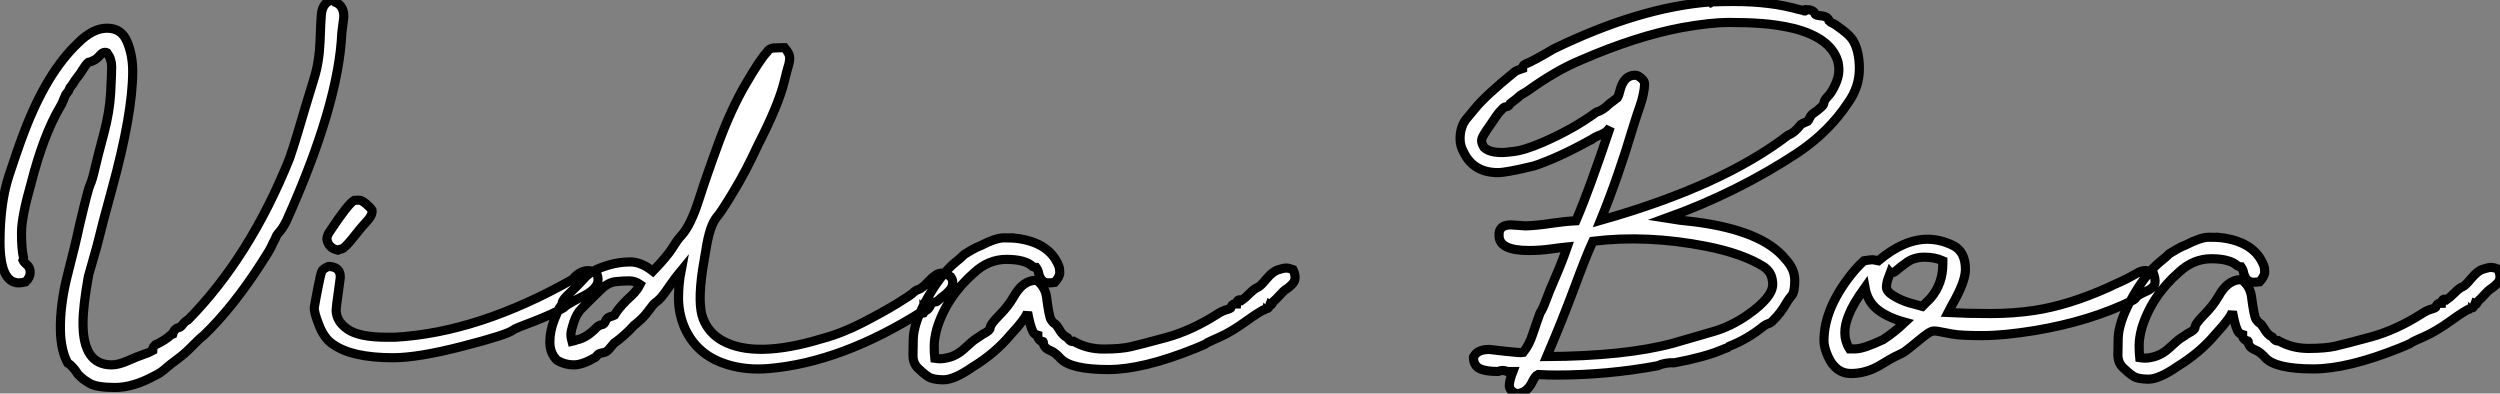
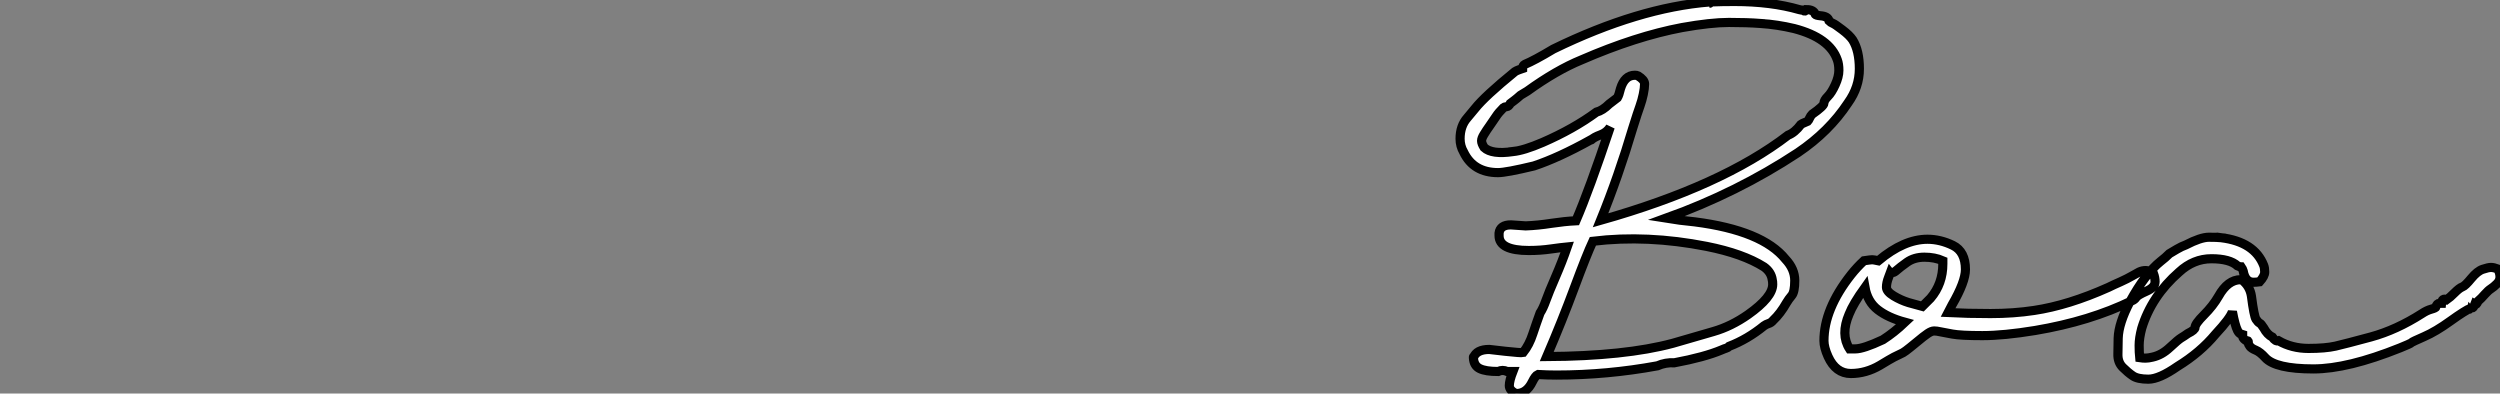
<svg xmlns="http://www.w3.org/2000/svg" viewBox="-1.058 1.342 273.169 43.002">
  <rect x="-1.058" y="1.342" width="273.169" height="43.002" fill="#808080" stroke="none" />
-   <path d="M2.35-22.18L2.35-22.18Q1.29-18.48 1.29-16.72Q1.29-14.95 1.51-14L1.51-14Q1.51-13.83 1.46-13.72L1.46-13.72Q1.57-13.50 1.90-13.22Q2.24-12.94 2.24-12.40Q2.24-11.87 1.74-11.37L1.74-11.37Q1.29-11.26 1.01-11.26L1.01-11.26Q-1.06-11.26-1.06-15.74L-1.06-15.74Q-1.06-19.99-0.08-22.99Q0.90-25.98 1.57-27.72L1.57-27.72Q4.03-34.22 7.45-37.46L7.45-37.46Q9.07-39.09 10.64-39.09Q12.21-39.09 12.82-37.63Q13.44-36.18 13.44-34.38L13.44-34.38Q13.44-29.74 11.14-21.39L11.14-21.39Q10.30-18.37 9.52-15.23L9.52-15.23Q8.62-12.15 8.62-12.10L8.62-12.10Q8.01-8.74 8.01-6.83L8.01-6.83Q8.01-2.30 11.14-2.30L11.14-2.30Q11.87-2.30 12.88-2.74Q13.89-3.19 14.56-3.42Q15.23-3.64 15.62-3.86L15.62-3.86Q15.62-3.98 15.65-4.12Q15.68-4.26 15.90-4.48L15.90-4.48Q17.08-5.04 17.64-5.60L17.64-5.60Q17.81-5.66 17.81-5.66L17.81-5.66Q17.98-6.27 18.48-6.38L18.48-6.38Q18.65-6.38 18.93-6.75Q19.21-7.11 19.49-7.22L19.49-7.22Q26.26-14.11 30.58-24.86L30.58-24.86Q31.02-26.15 31.44-27.55Q31.86-28.95 32.28-30.38Q32.70-31.81 33.26-33.60Q33.82-35.39 33.91-37.63Q33.99-39.87 34.05-40.54L34.05-40.54Q34.16-41.89 35.22-42.17L35.22-42.17Q35.22-41.89 35.28-42.17L35.28-42.17Q35.56-42.17 35.67-41.89L35.67-41.89Q36.51-41.50 36.51-40.32L36.51-40.32Q36.51-40.32 36.40-39.45Q36.29-38.58 36.29-38.58L36.29-38.58Q35.95-30.74 30.24-18.03L30.24-18.03Q29.85-17.25 29.51-16.88Q29.18-16.52 29.09-16.27Q29.01-16.02 28.92-15.90Q28.84-15.79 28.62-15.29Q28.39-14.78 27.55-13.50L27.55-13.50Q24.47-8.68 21.22-5.54L21.22-5.54Q20.78-5.21 19.96-4.37Q19.15-3.53 18.34-2.94Q17.53-2.35 17.00-1.88Q16.46-1.40 15.85-1.12L15.85-1.12Q13.50 0.17 11.51 0.17Q9.52 0.17 8.74-0.28Q7.95-0.73 7.45-1.29L7.45-1.29Q6.89-2.18 6.33-2.52L6.33-2.52Q5.60-3.86 5.54-6.05L5.54-6.05Q5.49-8.96 6.36-12.29Q7.22-15.62 7.62-17.53L7.62-17.53Q8.57-21.56 8.79-22.01Q9.02-22.46 9.32-23.80Q9.63-25.14 10.28-27.55Q10.92-29.96 11.03-32.00Q11.14-34.05 11.14-34.89Q11.14-35.73 10.64-36.40L10.64-36.40Q10.25-36.57 9.88-36.15Q9.52-35.73 9.16-35.56Q8.79-35.39 8.74-35.39Q8.68-35.39 8.68-35.39L8.68-35.39Q8.51-35.39 8.06-34.69Q7.62-33.99 7.36-33.68Q7.11-33.38 6.97-33.12Q6.83-32.87 6.69-32.73Q6.55-32.59 6.50-32.40Q6.44-32.20 6.27-32.03Q6.10-31.86 5.91-31.33Q5.71-30.80 5.49-30.46L5.49-30.46Q3.70-27.44 2.35-22.18ZM35.84-14.84L35.84-14.84Q35.95-14.90 36.29-14.98Q36.62-15.06 37.58-16.27Q38.53-17.47 38.81-17.75L38.81-17.75Q39.70-18.65 39.59-19.21L39.59-19.21Q39.42-19.49 38.92-19.91Q38.42-20.33 38.14-20.30Q37.86-20.27 37.63-20.27L37.63-20.27Q36.96-19.88 35-16.91L35-16.91Q34.66-16.46 34.66-16.02L34.66-16.02Q34.83-15.06 35.84-14.84ZM36.12-11.82L36.12-11.82Q36.12-11.82 35.90-10.19Q35.67-8.57 35.67-8.29L35.67-8.29Q35.67-7.06 36.93-6.19Q38.19-5.32 41.22-5.32L41.22-5.32Q41.61-5.32 42.06-5.32L42.06-5.32Q51.24-5.82 61.60-11.70L61.60-11.70Q61.66-11.93 62.16-12.26Q62.66-12.60 63.20-12.60Q63.73-12.60 64.18-12.21L64.18-12.21Q64.29-11.87 64.29-11.59L64.29-11.59Q64.29-10.58 62.44-9.69L62.44-9.69Q60.93-8.96 60.48-8.51L60.48-8.51Q59.30-7.84 57.29-7.06L57.29-7.06Q55.16-6.27 54.99-6.10L54.99-6.10Q54.38-5.60 49.50-4.34Q44.63-3.08 41.89-3.08L41.89-3.08Q37.41-3.08 35.34-4.54L35.34-4.54Q34.38-5.15 33.80-6.64Q33.21-8.12 33.29-8.62Q33.38-9.13 33.49-9.74L33.49-9.74Q33.49-9.74 33.74-11.03Q33.99-12.32 34.13-12.57Q34.27-12.82 34.83-13.05L34.83-13.05L34.89-13.05L35-13.05Q36.18-12.94 36.12-11.82ZM62.75-11.73Q63.11-12.15 63.73-12.52Q64.34-12.88 65.49-13.22Q66.64-13.55 67.82-13.55Q68.99-13.55 70.28-12.54L70.28-12.54Q71.85-14.17 72.44-15.12Q73.02-16.07 73.42-16.46L73.42-16.46Q74.42-17.58 75.29-20.30Q76.16-23.02 77.50-26.66Q78.85-30.30 80.42-32.98Q81.98-35.67 82.77-36.51L82.77-36.51Q82.99-36.90 83.50-36.93Q84-36.96 84.50-36.96L84.50-36.96L84.67-36.96Q85.23-36.29 85.23-35.87Q85.23-35.45 85.09-35Q84.95-34.55 84.62-33.21L84.62-33.21Q84-30.69 81.76-26.32L81.76-26.32Q80.42-23.41 79.07-21.20Q77.73-18.98 77.31-18.51Q76.89-18.03 76.58-17.11Q76.27-16.18 76.05-14.73L76.05-14.73Q76.05-14.73 75.71-12.71L75.71-12.71Q75.15-8.90 75.77-7.34Q76.38-5.77 77.90-4.93L77.90-4.93Q81.48-2.97 88.70-5.15L88.70-5.15Q91-5.77 93.21-6.92Q95.42-8.06 96.94-8.99Q98.45-9.91 98.73-10.19Q99.01-10.47 99.29-10.53L99.29-10.53Q99.68-10.64 100.46-11.48Q101.25-12.32 101.78-12.32Q102.31-12.32 102.82-11.93L102.82-11.93Q103.04-11.59 103.04-11.37Q103.04-11.14 102.98-10.92Q102.93-10.70 102.62-10.36Q102.31-10.02 102.00-9.80Q101.70-9.58 101.50-9.38Q101.30-9.18 101.14-9.18L101.14-9.18Q100.74-9.13 100.63-8.85Q100.52-8.57 100.35-8.40Q100.18-8.23 100.07-8.23Q99.96-8.23 99.90-8.29L99.90-8.29Q99.90-7.67 99.85-8.23L99.85-8.23Q90.94-2.58 82.94-1.90L82.94-1.90Q82.32-1.85 81.76-1.85L81.76-1.85Q79.41-1.85 77.45-2.69L77.45-2.69Q74.76-3.86 73.64-6.61L73.64-6.61Q73.08-8.06 73.08-9.60Q73.08-11.14 73.36-12.60L73.36-12.60Q72.80-11.93 72.13-10.95Q71.46-9.97 71.15-9.63Q70.84-9.30 70.59-9.13Q70.34-8.96 69.78-8.18Q69.22-7.39 68.21-6.61L68.21-6.61Q67.26-5.54 66.02-4.65L66.02-4.65Q65.86-4.48 65.55-4.09Q65.24-3.70 64.90-3.64Q64.57-3.58 64.43-3.53Q64.29-3.47 64.23-3.39Q64.18-3.30 64.01-3.14L64.01-3.14Q62.61-2.30 61.63-2.30Q60.65-2.30 59.81-2.80L59.81-2.80Q59.02-3.58 59.02-4.79Q59.02-5.99 59.50-7.22Q59.98-8.46 60.17-8.68Q60.37-8.90 60.37-9.07Q60.37-9.24 60.59-9.52Q60.82-9.80 61.21-10.16Q61.60-10.53 61.99-10.92Q62.38-11.31 62.75-11.73ZM66.92-8.85Q67.37-9.35 67.96-9.88Q68.54-10.42 68.88-11.09L68.88-11.09Q68.32-11.48 67.70-11.48Q67.09-11.48 66.25-11.40Q65.41-11.31 64.68-10.61Q63.95-9.91 63.48-9.44Q63.00-8.96 62.47-8.43Q61.94-7.90 61.63-6.94Q61.32-5.99 61.32-5.63Q61.32-5.26 61.43-4.87L61.43-4.87Q61.71-4.93 61.99-5.04L61.99-5.04Q63.06-5.26 64.18-6.44L64.18-6.44Q64.46-6.66 64.71-6.69Q64.96-6.72 65.10-7.08Q65.24-7.45 65.60-7.56Q65.97-7.67 66.08-7.73L66.08-7.73Q66.19-7.90 66.33-8.12Q66.47-8.34 66.92-8.85ZM134.06-8.96L134.06-8.96Q134.12-9.58 134.62-9.35L134.62-9.35Q134.96-9.58 135.49-10.11Q136.02-10.64 136.33-10.75Q136.64-10.86 137.31-11.68Q137.98-12.49 138.57-12.68Q139.16-12.88 139.47-12.88Q139.78-12.88 140.22-12.71L140.22-12.71Q140.45-12.26 140.45-11.84Q140.45-11.42 140.11-11.09Q139.78-10.75 139.47-10.56Q139.16-10.36 138.80-9.94Q138.43-9.52 138.04-9.18L138.04-9.18Q137.87-8.74 137.70-8.85L137.70-8.85Q137.54-8.40 137.37-8.46L137.37-8.46Q137.31-8.18 137.31-8.46L137.31-8.46Q136.64-8.18 135.04-7.03Q133.45-5.88 132.16-5.32Q130.87-4.76 130.76-4.65Q130.65-4.54 129.53-4.09L129.53-4.09Q123.82-1.79 120.06-1.79L120.06-1.79Q115.92-1.79 114.80-3.02L114.80-3.02Q114.24-3.64 113.76-3.84Q113.29-4.03 113.12-4.26Q112.95-4.48 112.95-4.65Q112.95-4.82 112.92-4.84Q112.90-4.87 112.78-4.87Q112.67-4.87 112.50-5.04Q112.34-5.21 112.34-5.38Q112.34-5.54 112.34-5.54L112.34-5.54Q112.34-5.54 112.14-5.60Q111.94-5.66 111.78-5.99L111.78-5.99Q111.50-6.55 111.22-8.06L111.22-8.06Q110.99-7.34 109.37-5.60L109.37-5.60Q107.69-3.58 105.22-2.07L105.22-2.07Q103.21-0.67 102.03-0.67Q100.86-0.67 100.32-1.04Q99.79-1.40 99.23-1.96Q98.67-2.52 98.70-3.42Q98.73-4.31 98.73-5.15L98.73-5.15Q98.78-6.78 100.02-9.13L100.02-9.13Q101.70-12.21 103.38-13.55L103.38-13.55Q103.88-13.94 104.33-14.39L104.33-14.39Q104.61-14.56 105.14-14.87Q105.67-15.18 106.12-15.34L106.12-15.34Q107.74-16.18 108.64-16.18Q109.54-16.18 109.98-16.13L109.98-16.13Q109.98-15.85 109.98-16.13L109.98-16.13Q113.62-15.68 114.63-13.10L114.63-13.10Q114.74-12.82 114.74-12.38Q114.74-11.93 114.18-11.31L114.18-11.31Q113.79-11.26 113.51-11.26L113.51-11.26Q112.62-11.26 112.39-12.49L112.39-12.49Q112.34-12.71 112.17-12.94L112.17-12.94Q112.00-12.94 111.78-13.05L111.78-13.05Q110.94-13.83 108.92-13.83L108.92-13.83Q106.96-13.83 105.39-12.38L105.39-12.38Q102.37-9.74 101.30-6.22L101.30-6.22Q101.02-5.15 101.02-4.37Q101.02-3.58 101.08-3.02L101.08-3.02Q101.42-2.97 101.72-2.97Q102.03-2.97 102.48-3.08L102.48-3.08Q103.49-3.30 104.38-4.14Q105.28-4.98 105.62-5.18Q105.95-5.38 106.34-5.66L106.34-5.66Q107.13-6.05 107.13-6.33L107.13-6.33Q107.13-6.72 108.11-7.70Q109.09-8.68 109.70-9.74L109.70-9.74Q110.71-11.54 112.11-11.54L112.11-11.54L112.22-11.54Q113.12-10.86 113.29-9.74L113.29-9.74Q113.57-7.56 113.79-7.22Q114.02-6.89 114.18-6.80Q114.35-6.72 114.63-6.27L114.63-6.27Q115.02-5.54 115.58-5.26L115.58-5.26Q115.92-4.76 116.26-4.87L116.26-4.87Q117.71-4.03 119.53-4.03Q121.35-4.03 122.47-4.28Q123.59-4.54 126.36-5.29Q129.14-6.05 131.94-7.84L131.94-7.84Q132.44-8.18 132.94-8.32Q133.45-8.46 133.45-8.57L133.45-8.57Q133.56-8.96 133.84-8.96L133.84-8.96Q133.95-8.96 134.06-8.96Z" fill="white" stroke="black" transform="translate(0 0) scale(1 1) translate(0.002 43.512)" />
  <path d="M5.10-17.53L5.10-17.53Q5.10-17.53 6.72-17.42L6.72-17.42Q8.06-17.47 9.52-17.70Q10.98-17.92 12.21-17.98L12.21-17.98Q13.66-21.34 15.96-28.22L15.96-28.22Q15.57-27.61 14.87-27.36Q14.17-27.10 13.89-26.82L13.89-26.82Q13.83-26.71 13.83-26.82L13.83-26.82Q10.30-24.86 7.62-23.97L7.62-23.97Q4.59-23.24 3.70-23.24L3.70-23.24Q1.01-23.24-0.06-25.48L-0.06-25.48Q-0.45-26.15-0.45-26.94L-0.45-26.94Q-0.45-28.34 0.34-29.23L0.34-29.23Q0.50-29.40 1.18-30.24L1.18-30.24Q2.24-31.58 5.54-34.27L5.54-34.27Q5.71-34.38 5.96-34.47Q6.22-34.55 6.38-34.61L6.38-34.61Q6.38-34.94 6.61-35.06L6.61-35.06Q7.67-35.50 9.74-36.74L9.74-36.74Q19.04-41.27 26.82-41.89L26.82-41.89Q26.82-41.61 26.88-41.89L26.88-41.89Q28.17-41.94 29.51-41.94L29.51-41.94Q33.54-41.94 36.62-41.05L36.62-41.05Q36.85-40.99 37.02-40.99L37.02-40.99Q37.24-40.77 37.41-41.05L37.41-41.05Q38.19-41.05 38.36-40.54L38.36-40.54Q38.42-40.43 38.92-40.38L38.92-40.38Q39.76-40.32 39.87-39.82L39.87-39.82Q40.04-39.65 40.26-39.56Q40.49-39.48 41.30-38.86Q42.11-38.25 42.45-37.74L42.45-37.74Q43.18-36.57 43.18-34.58Q43.18-32.59 41.94-30.86L41.94-30.86Q39.87-27.72 36.46-25.42L36.46-25.42Q29.85-21.06 22.06-18.26L22.06-18.26Q23.46-18.03 25.20-17.86L25.20-17.86Q32.59-16.91 35.11-13.78L35.11-13.78Q36.12-12.71 36.12-11.45Q36.12-10.19 35.78-9.80Q35.45-9.41 35.22-9.02L35.22-9.02Q34.55-7.84 33.77-7.11L33.77-7.11Q33.54-6.83 33.26-6.75Q32.98-6.66 32.76-6.50L32.76-6.50Q30.97-5.04 28.95-4.26L28.95-4.26Q28.78-4.09 28.64-4.06Q28.50-4.03 28.11-3.86L28.11-3.86Q26.26-3.08 22.96-2.46L22.96-2.46Q22.01-2.52 21.11-2.13L21.11-2.13Q15.62-1.12 10.08-1.12L10.08-1.12Q9.07-1.12 8.06-1.18L8.06-1.18Q7.78-1.06 7.45-0.39L7.45-0.39Q6.83 0.90 5.71 0.90L5.71 0.90L5.66 0.90Q4.93 0.56 4.93 0.03Q4.93-0.50 5.32-1.51L5.32-1.51Q5.04-1.51 4.70-1.51L4.70-1.51Q4.20-1.74 3.70-1.51L3.70-1.51Q2.35-1.51 1.71-1.82Q1.06-2.13 1.01-2.97L1.01-2.97Q1.01-3.19 1.01-3.02L1.01-3.02Q1.34-3.92 2.74-3.92L2.74-3.92Q2.74-3.92 4.48-3.72Q6.22-3.53 6.44-3.58L6.44-3.58Q7.11-4.42 7.50-5.63Q7.90-6.83 8.29-7.90L8.29-7.90Q8.62-8.40 8.93-9.27Q9.24-10.14 9.97-11.82Q10.70-13.50 11.26-15.12L11.26-15.12Q10.64-15.06 9.49-14.90Q8.34-14.73 7.06-14.73L7.06-14.73Q3.81-14.73 3.81-16.35L3.81-16.35Q3.81-16.46 3.81-16.63L3.81-16.63L3.81-16.63Q3.92-17.53 5.10-17.53ZM38.02-29.62L38.02-29.62Q39.31-30.52 39.31-30.83Q39.31-31.14 39.73-31.56Q40.15-31.98 40.54-32.84Q40.94-33.71 40.94-34.41Q40.94-35.11 40.77-35.56L40.77-35.56Q39.93-37.97 36.06-38.98L36.06-38.98Q34.22-39.42 32.37-39.54L32.37-39.54Q32.37-39.26 32.37-39.54L32.37-39.54Q30.91-39.65 28.92-39.65Q26.94-39.65 23.80-39.09L23.80-39.09Q18.76-38.14 12.82-35.56L12.82-35.56Q10.08-34.44 6.89-32.14L6.89-32.14Q6.61-31.98 6.16-31.70L6.16-31.70Q5.71-31.30 5.49-31.14Q5.26-30.97 5.04-30.80L5.04-30.80Q4.87-30.46 4.62-30.44Q4.37-30.41 4.31-30.35L4.31-30.35Q3.75-29.79 3.50-29.40Q3.25-29.01 2.83-28.42Q2.41-27.83 2.16-27.41Q1.90-26.99 1.90-26.71Q1.90-26.43 2.18-25.98L2.18-25.98Q3.02-25.20 5.32-25.54L5.32-25.54Q5.32-25.26 5.32-25.54L5.32-25.54Q6.50-25.65 8.57-26.54L8.57-26.54Q11.93-28 14.45-29.85L14.45-29.85Q15.12-30.02 15.85-30.74L15.85-30.74Q16.46-31.19 16.74-31.42L16.74-31.42Q16.91-31.70 17.08-32.42L17.08-32.42Q17.53-33.88 18.65-33.88L18.65-33.88Q18.87-33.88 18.98-33.82L18.98-33.82Q19.71-33.38 19.71-32.93Q19.71-32.48 19.57-31.81Q19.43-31.14 19.21-30.52Q18.98-29.90 18.42-28.11L18.42-28.11Q16.86-22.85 14.90-18.03L14.90-18.03Q28.17-21.78 35.39-27.33L35.39-27.33Q36.12-27.61 36.79-28.50L36.79-28.50Q36.96-28.62 37.18-28.70Q37.41-28.78 37.52-28.84L37.52-28.84Q37.63-28.95 37.74-29.20Q37.86-29.46 38.02-29.62ZM9.02-3.14L9.02-3.14Q17.58-3.19 22.79-4.59L22.79-4.59Q25.31-5.32 27.24-5.88Q29.18-6.44 31.02-7.73L31.02-7.73Q33.71-9.63 33.71-11.03L33.71-11.03Q33.71-11.37 33.66-11.54L33.66-11.54L33.66-11.54Q33.54-12.38 32.76-12.94L32.76-12.94Q30.46-14.39 26.49-15.18L26.49-15.18Q19.99-16.46 14.06-15.74L14.06-15.74Q13.38-14.28 12.04-10.67Q10.70-7.06 9.02-3.14ZM45.25-13.61L45.25-13.61Q48.05-15.96 50.62-15.96L50.62-15.96Q52.02-15.96 53.40-15.29Q54.77-14.62 54.77-12.66L54.77-12.66Q54.77-11.31 53.31-8.79L53.31-8.79Q53.03-8.29 52.86-7.95L52.86-7.95Q54.99-7.84 57.51-7.84Q60.03-7.84 62.27-8.18L62.27-8.18Q66.02-8.74 70.39-10.70L70.39-10.70Q70.95-10.98 71.71-11.31Q72.46-11.65 72.94-11.93Q73.42-12.21 73.75-12.38Q74.09-12.54 74.48-12.54Q74.87-12.54 75.32-12.21L75.32-12.21Q75.49-11.76 75.49-11.31L75.49-11.31Q75.49-10.70 74.54-10.28Q73.58-9.86 73.42-9.60Q73.25-9.35 72.97-9.24L72.97-9.24Q68.38-7 62.38-5.99L62.38-5.99Q58.97-5.43 56.62-5.43Q54.26-5.43 53.34-5.60Q52.42-5.77 52.02-5.85Q51.63-5.94 51.35-5.94Q51.07-5.94 50.65-5.66Q50.23-5.38 49.42-4.70Q48.61-4.03 48.27-3.78Q47.94-3.53 47.66-3.42Q47.38-3.30 46.96-3.08Q46.54-2.86 45.42-2.18L45.42-2.18Q43.90-1.29 42.25-1.29Q40.60-1.29 39.76-3.14L39.76-3.14Q39.31-4.14 39.31-4.87L39.31-4.87Q39.31-8.34 42.28-12.10L42.28-12.10Q42.95-12.94 43.68-13.61L43.68-13.61Q44.41-13.72 44.58-13.72Q44.74-13.72 45.25-13.61ZM46.59-12.38L46.59-12.38Q46.59-12.38 46.37-11.79Q46.14-11.20 46.14-10.72Q46.14-10.25 46.93-9.77Q47.71-9.30 48.55-9.04Q49.39-8.79 50.06-8.62L50.06-8.62Q50.51-9.07 50.96-9.52L50.96-9.52Q52.30-11.09 52.30-13.27L52.30-13.27Q52.30-13.44 52.30-13.61L52.30-13.61Q51.41-14 50.29-14Q49.17-14 48.38-13.44Q47.60-12.88 47.29-12.60Q46.98-12.32 46.82-12.32Q46.65-12.32 46.59-12.38ZM48.16-6.89L48.16-6.89Q46.31-7.39 45.19-8.26Q44.07-9.13 43.79-10.70L43.79-10.70Q42.50-8.90 42.06-7.78L42.06-7.78Q41.10-5.54 42.11-3.98L42.11-3.98Q42.17-3.98 42.73-3.98L42.73-3.98Q43.62-3.98 45.75-4.98L45.75-4.98Q46.98-5.77 48.16-6.89ZM106.79-8.96L106.79-8.96Q106.85-9.58 107.35-9.35L107.35-9.35Q107.69-9.58 108.22-10.11Q108.75-10.64 109.06-10.75Q109.37-10.86 110.04-11.68Q110.71-12.49 111.30-12.68Q111.89-12.88 112.20-12.88Q112.50-12.88 112.95-12.71L112.95-12.71Q113.18-12.26 113.18-11.84Q113.18-11.42 112.84-11.09Q112.50-10.75 112.20-10.56Q111.89-10.36 111.52-9.94Q111.16-9.52 110.77-9.18L110.77-9.18Q110.60-8.74 110.43-8.85L110.43-8.85Q110.26-8.40 110.10-8.46L110.10-8.46Q110.04-8.18 110.04-8.46L110.04-8.46Q109.37-8.18 107.77-7.03Q106.18-5.88 104.89-5.32Q103.60-4.76 103.49-4.65Q103.38-4.54 102.26-4.09L102.26-4.09Q96.54-1.79 92.79-1.79L92.79-1.79Q88.65-1.79 87.53-3.02L87.53-3.02Q86.97-3.64 86.49-3.84Q86.02-4.03 85.85-4.26Q85.68-4.48 85.68-4.65Q85.68-4.82 85.65-4.84Q85.62-4.87 85.51-4.87Q85.40-4.87 85.23-5.04Q85.06-5.21 85.06-5.38Q85.06-5.54 85.06-5.54L85.06-5.54Q85.06-5.54 84.87-5.60Q84.67-5.66 84.50-5.99L84.50-5.99Q84.22-6.55 83.94-8.06L83.94-8.06Q83.72-7.34 82.10-5.60L82.10-5.60Q80.42-3.58 77.95-2.07L77.95-2.07Q75.94-0.67 74.76-0.67Q73.58-0.67 73.05-1.04Q72.52-1.40 71.96-1.96Q71.40-2.52 71.43-3.42Q71.46-4.31 71.46-5.15L71.46-5.15Q71.51-6.78 72.74-9.13L72.74-9.13Q74.42-12.21 76.10-13.55L76.10-13.55Q76.61-13.94 77.06-14.39L77.06-14.39Q77.34-14.56 77.87-14.87Q78.40-15.18 78.85-15.34L78.85-15.34Q80.47-16.18 81.37-16.18Q82.26-16.18 82.71-16.13L82.71-16.13Q82.71-15.85 82.71-16.13L82.71-16.13Q86.35-15.68 87.36-13.10L87.36-13.10Q87.47-12.82 87.47-12.38Q87.47-11.93 86.91-11.31L86.91-11.31Q86.52-11.26 86.24-11.26L86.24-11.26Q85.34-11.26 85.12-12.49L85.12-12.49Q85.06-12.71 84.90-12.94L84.90-12.94Q84.73-12.94 84.50-13.05L84.50-13.05Q83.66-13.83 81.65-13.83L81.65-13.83Q79.69-13.83 78.12-12.38L78.12-12.38Q75.10-9.74 74.03-6.22L74.03-6.22Q73.75-5.15 73.75-4.37Q73.75-3.58 73.81-3.02L73.81-3.02Q74.14-2.97 74.45-2.97Q74.76-2.97 75.21-3.08L75.21-3.08Q76.22-3.30 77.11-4.14Q78.01-4.98 78.34-5.18Q78.68-5.38 79.07-5.66L79.07-5.66Q79.86-6.05 79.86-6.33L79.86-6.33Q79.86-6.72 80.84-7.70Q81.82-8.68 82.43-9.74L82.43-9.74Q83.44-11.54 84.84-11.54L84.84-11.54L84.95-11.54Q85.85-10.86 86.02-9.74L86.02-9.74Q86.30-7.56 86.52-7.22Q86.74-6.89 86.91-6.80Q87.08-6.72 87.36-6.27L87.36-6.27Q87.75-5.54 88.31-5.26L88.31-5.26Q88.65-4.76 88.98-4.87L88.98-4.87Q90.44-4.03 92.26-4.03Q94.08-4.03 95.20-4.28Q96.32-4.54 99.09-5.29Q101.86-6.05 104.66-7.84L104.66-7.84Q105.17-8.18 105.67-8.32Q106.18-8.46 106.18-8.57L106.18-8.57Q106.29-8.96 106.57-8.96L106.57-8.96Q106.68-8.96 106.79-8.96Z" fill="white" stroke="black" transform="translate(159.874 0) scale(1 1) translate(-0.943 43.444)" />
</svg>